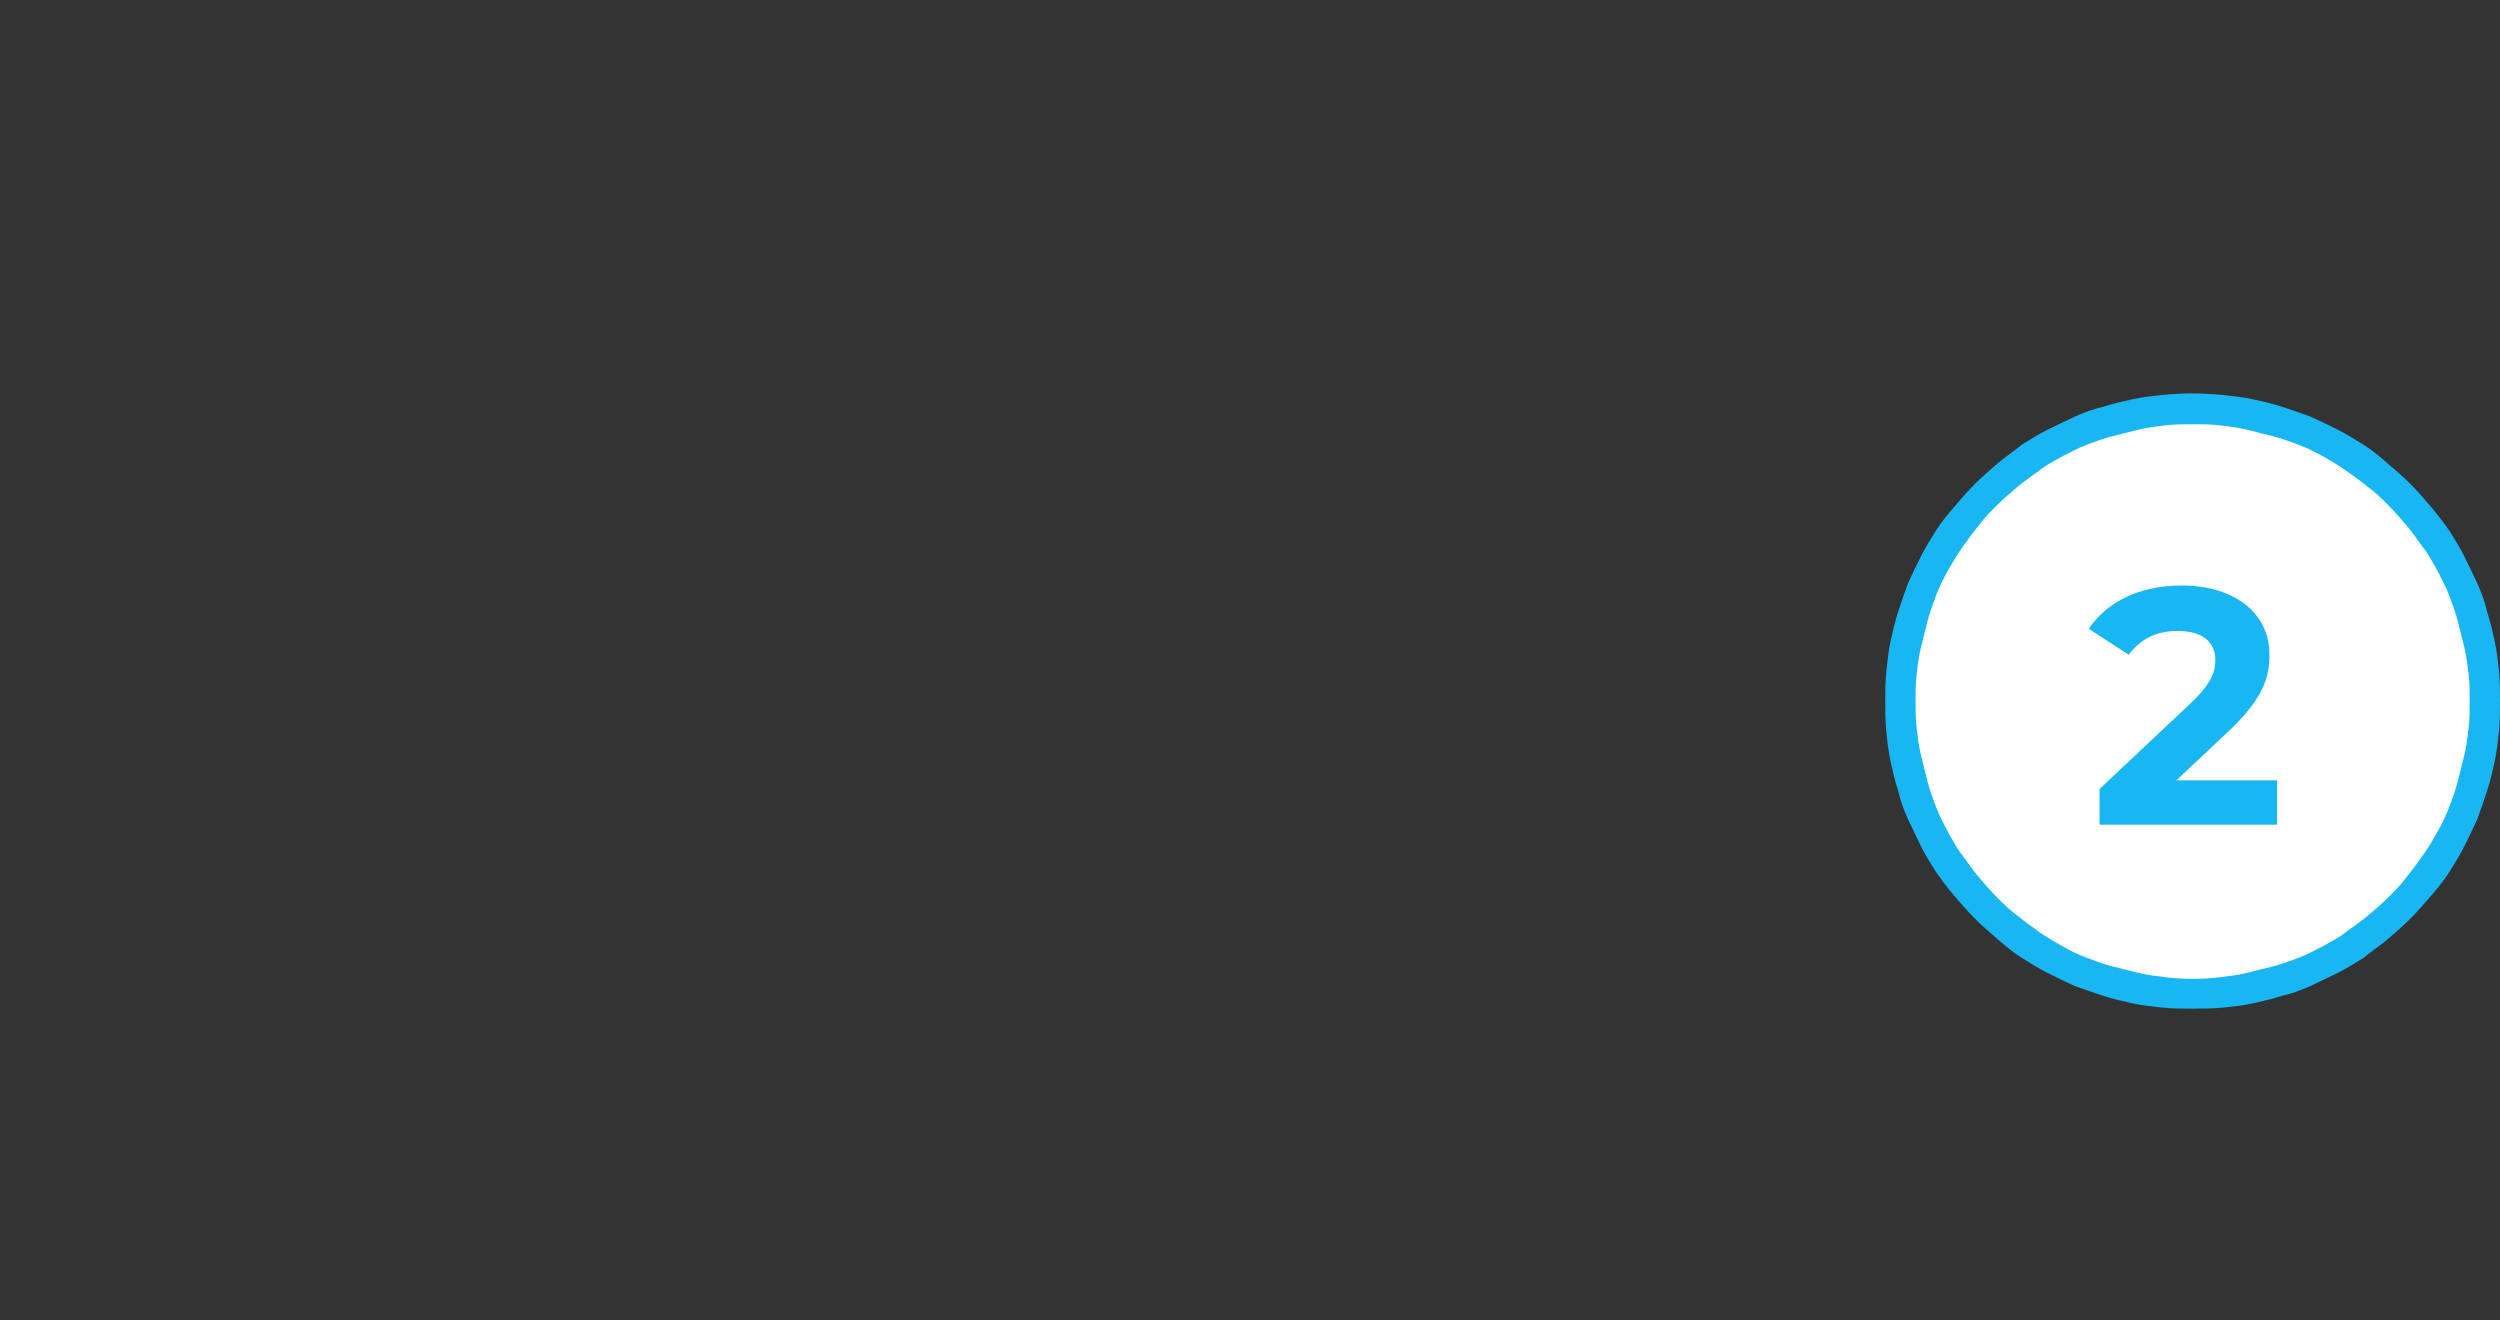
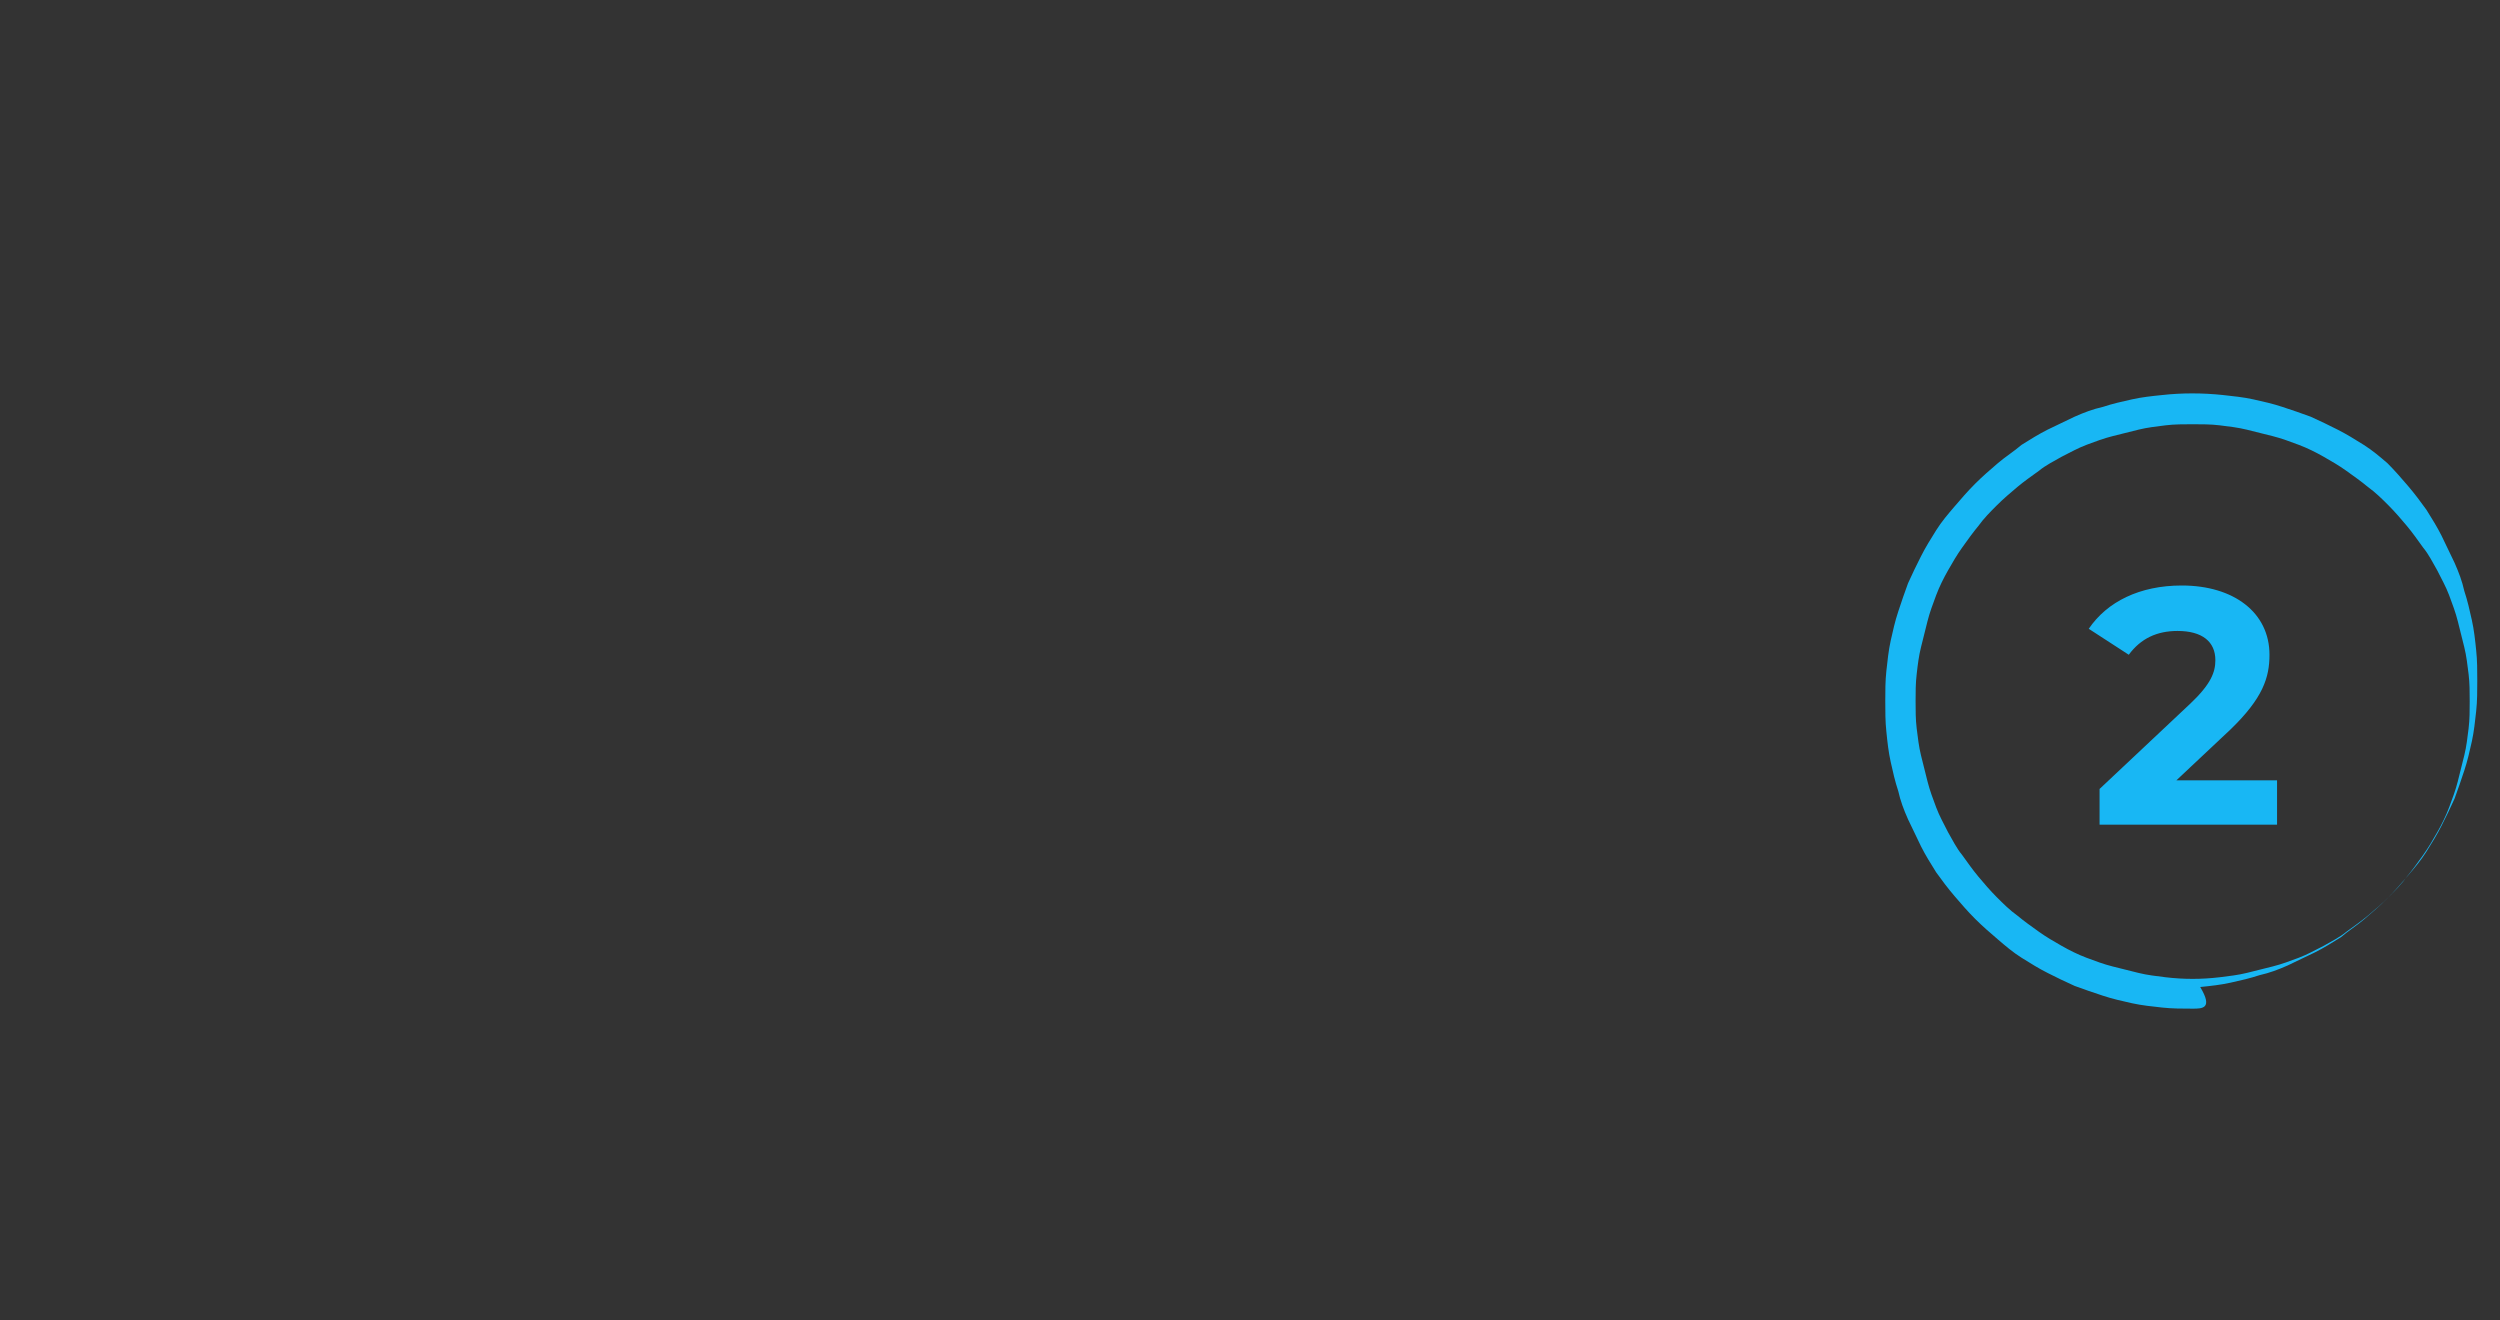
<svg xmlns="http://www.w3.org/2000/svg" version="1.1" id="Capa_1" x="0px" y="0px" viewBox="0 0 231 122" style="enable-background:new 0 0 231 122;" xml:space="preserve">
  <rect x="0" y="0" width="231" height="122" fill="#333333" stroke="none" />
  <style type="text/css">
	.st0{fill:#FFFFFF;}
	.st1{fill:#18B7F4;}
</style>
-   <circle class="st0" cx="202.6" cy="65" r="27.7" />
  <g>
    <g>
      <g>
        <path class="st1" d="M210.4,72.1v4.1H194v-3.3l8.4-7.9c1.9-1.8,2.3-2.9,2.3-4c0-1.7-1.2-2.7-3.5-2.7c-1.9,0-3.4,0.7-4.5,2.2     l-3.7-2.4c1.7-2.5,4.7-4,8.6-4c4.8,0,8.1,2.5,8.1,6.4c0,2.1-0.6,4-3.6,6.9l-5,4.7C201.1,72.1,210.4,72.1,210.4,72.1z" />
      </g>
      <g>
-         <path class="st1" d="M202.6,93.2c-0.9,0-1.9,0-2.8-0.1c-0.9-0.1-1.9-0.2-2.8-0.4c-0.9-0.2-1.8-0.4-2.7-0.7s-1.8-0.6-2.6-0.9     c-0.9-0.4-1.7-0.8-2.5-1.2c-0.8-0.4-1.6-0.9-2.4-1.4c-0.8-0.5-1.5-1.1-2.2-1.7s-1.4-1.2-2.1-1.9c-0.7-0.7-1.3-1.4-1.9-2.1     s-1.2-1.5-1.7-2.2c-0.5-0.8-1-1.6-1.4-2.4s-0.8-1.7-1.2-2.5c-0.4-0.9-0.7-1.7-0.9-2.6c-0.3-0.9-0.5-1.8-0.7-2.7s-0.3-1.8-0.4-2.8     c-0.1-0.9-0.1-1.9-0.1-2.8s0-1.9,0.1-2.8s0.2-1.9,0.4-2.8s0.4-1.8,0.7-2.7s0.6-1.8,0.9-2.6c0.4-0.9,0.8-1.7,1.2-2.5     s0.9-1.6,1.4-2.4s1.1-1.5,1.7-2.2s1.2-1.4,1.9-2.1c0.7-0.7,1.4-1.3,2.1-1.9c0.7-0.6,1.5-1.1,2.2-1.7c0.8-0.5,1.6-1,2.4-1.4     c0.8-0.4,1.7-0.8,2.5-1.2c0.9-0.4,1.7-0.7,2.6-0.9c0.9-0.3,1.8-0.5,2.7-0.7s1.8-0.3,2.8-0.4c1.8-0.2,3.7-0.2,5.6,0     c0.9,0.1,1.9,0.2,2.8,0.4c0.9,0.2,1.8,0.4,2.7,0.7s1.8,0.6,2.6,0.9c0.9,0.4,1.7,0.8,2.5,1.2s1.6,0.9,2.4,1.4     c0.8,0.5,1.5,1.1,2.2,1.7s1.4,1.2,2.1,1.9c0.7,0.7,1.3,1.4,1.9,2.1c0.6,0.7,1.2,1.5,1.7,2.2c0.5,0.8,1,1.6,1.4,2.4     c0.4,0.8,0.8,1.7,1.2,2.5c0.4,0.9,0.7,1.7,0.9,2.6c0.3,0.9,0.5,1.8,0.7,2.7s0.3,1.8,0.4,2.8c0.1,0.9,0.1,1.9,0.1,2.8     c0,0.9,0,1.9-0.1,2.8s-0.2,1.9-0.4,2.8s-0.4,1.8-0.7,2.7c-0.3,0.9-0.6,1.8-0.9,2.6c-0.4,0.9-0.8,1.7-1.2,2.5s-0.9,1.6-1.4,2.4     s-1.1,1.5-1.7,2.2c-0.6,0.7-1.2,1.4-1.9,2.1s-1.4,1.3-2.1,1.9c-0.7,0.6-1.5,1.1-2.2,1.7c-0.8,0.5-1.6,1-2.4,1.4     c-0.8,0.4-1.7,0.8-2.5,1.2c-0.9,0.4-1.7,0.7-2.6,0.9c-0.9,0.3-1.8,0.5-2.7,0.7s-1.8,0.3-2.8,0.4     C204.5,93.2,203.5,93.2,202.6,93.2z M202.6,39.2c-0.8,0-1.7,0-2.5,0.1s-1.7,0.2-2.5,0.4s-1.6,0.4-2.4,0.6     c-0.8,0.2-1.6,0.5-2.4,0.8c-0.8,0.3-1.5,0.7-2.3,1.1c-0.7,0.4-1.5,0.8-2.1,1.3c-0.7,0.5-1.4,1-2,1.5s-1.3,1.1-1.9,1.7     s-1.2,1.2-1.7,1.9c-0.5,0.6-1,1.3-1.5,2s-0.9,1.4-1.3,2.1c-0.4,0.7-0.8,1.5-1.1,2.3s-0.6,1.6-0.8,2.4c-0.2,0.8-0.4,1.6-0.6,2.4     c-0.2,0.8-0.3,1.6-0.4,2.5c-0.1,0.8-0.1,1.7-0.1,2.5s0,1.7,0.1,2.5s0.2,1.7,0.4,2.5s0.4,1.6,0.6,2.4c0.2,0.8,0.5,1.6,0.8,2.4     s0.7,1.5,1.1,2.3c0.4,0.7,0.8,1.5,1.3,2.1c0.5,0.7,1,1.4,1.5,2s1.1,1.3,1.7,1.9s1.2,1.2,1.9,1.7c0.6,0.5,1.3,1,2,1.5     s1.4,0.9,2.1,1.3c0.7,0.4,1.5,0.8,2.3,1.1s1.6,0.6,2.4,0.8c0.8,0.2,1.6,0.4,2.4,0.6c0.8,0.2,1.7,0.3,2.5,0.4c1.7,0.2,3.3,0.2,5,0     c0.8-0.1,1.7-0.2,2.5-0.4c0.8-0.2,1.6-0.4,2.4-0.6c0.8-0.2,1.6-0.5,2.4-0.8c0.8-0.3,1.5-0.7,2.3-1.1c0.7-0.4,1.5-0.8,2.1-1.3     c0.7-0.5,1.4-1,2-1.5s1.3-1.1,1.9-1.7c0.6-0.6,1.2-1.2,1.7-1.9c0.5-0.6,1-1.3,1.5-2s0.9-1.4,1.3-2.1c0.4-0.7,0.8-1.5,1.1-2.3     s0.6-1.6,0.8-2.4s0.4-1.6,0.6-2.4c0.2-0.8,0.3-1.7,0.4-2.5c0.1-0.8,0.1-1.7,0.1-2.5s0-1.7-0.1-2.5s-0.2-1.7-0.4-2.5     s-0.4-1.6-0.6-2.4c-0.2-0.8-0.5-1.6-0.8-2.4s-0.7-1.5-1.1-2.3c-0.4-0.7-0.8-1.5-1.3-2.1c-0.5-0.7-1-1.4-1.5-2s-1.1-1.3-1.7-1.9     c-0.6-0.6-1.2-1.2-1.9-1.7c-0.6-0.5-1.3-1-2-1.5s-1.4-0.9-2.1-1.3c-0.7-0.4-1.5-0.8-2.3-1.1s-1.6-0.6-2.4-0.8     c-0.8-0.2-1.6-0.4-2.4-0.6c-0.8-0.2-1.7-0.3-2.5-0.4S203.4,39.2,202.6,39.2z" />
+         <path class="st1" d="M202.6,93.2c-0.9,0-1.9,0-2.8-0.1c-0.9-0.1-1.9-0.2-2.8-0.4c-0.9-0.2-1.8-0.4-2.7-0.7s-1.8-0.6-2.6-0.9     c-0.9-0.4-1.7-0.8-2.5-1.2c-0.8-0.4-1.6-0.9-2.4-1.4c-0.8-0.5-1.5-1.1-2.2-1.7s-1.4-1.2-2.1-1.9c-0.7-0.7-1.3-1.4-1.9-2.1     s-1.2-1.5-1.7-2.2c-0.5-0.8-1-1.6-1.4-2.4s-0.8-1.7-1.2-2.5c-0.4-0.9-0.7-1.7-0.9-2.6c-0.3-0.9-0.5-1.8-0.7-2.7s-0.3-1.8-0.4-2.8     c-0.1-0.9-0.1-1.9-0.1-2.8s0-1.9,0.1-2.8s0.2-1.9,0.4-2.8s0.4-1.8,0.7-2.7s0.6-1.8,0.9-2.6c0.4-0.9,0.8-1.7,1.2-2.5     s0.9-1.6,1.4-2.4s1.1-1.5,1.7-2.2s1.2-1.4,1.9-2.1c0.7-0.7,1.4-1.3,2.1-1.9c0.7-0.6,1.5-1.1,2.2-1.7c0.8-0.5,1.6-1,2.4-1.4     c0.8-0.4,1.7-0.8,2.5-1.2c0.9-0.4,1.7-0.7,2.6-0.9c0.9-0.3,1.8-0.5,2.7-0.7s1.8-0.3,2.8-0.4c1.8-0.2,3.7-0.2,5.6,0     c0.9,0.1,1.9,0.2,2.8,0.4c0.9,0.2,1.8,0.4,2.7,0.7s1.8,0.6,2.6,0.9c0.9,0.4,1.7,0.8,2.5,1.2s1.6,0.9,2.4,1.4     c0.8,0.5,1.5,1.1,2.2,1.7c0.7,0.7,1.3,1.4,1.9,2.1c0.6,0.7,1.2,1.5,1.7,2.2c0.5,0.8,1,1.6,1.4,2.4     c0.4,0.8,0.8,1.7,1.2,2.5c0.4,0.9,0.7,1.7,0.9,2.6c0.3,0.9,0.5,1.8,0.7,2.7s0.3,1.8,0.4,2.8c0.1,0.9,0.1,1.9,0.1,2.8     c0,0.9,0,1.9-0.1,2.8s-0.2,1.9-0.4,2.8s-0.4,1.8-0.7,2.7c-0.3,0.9-0.6,1.8-0.9,2.6c-0.4,0.9-0.8,1.7-1.2,2.5s-0.9,1.6-1.4,2.4     s-1.1,1.5-1.7,2.2c-0.6,0.7-1.2,1.4-1.9,2.1s-1.4,1.3-2.1,1.9c-0.7,0.6-1.5,1.1-2.2,1.7c-0.8,0.5-1.6,1-2.4,1.4     c-0.8,0.4-1.7,0.8-2.5,1.2c-0.9,0.4-1.7,0.7-2.6,0.9c-0.9,0.3-1.8,0.5-2.7,0.7s-1.8,0.3-2.8,0.4     C204.5,93.2,203.5,93.2,202.6,93.2z M202.6,39.2c-0.8,0-1.7,0-2.5,0.1s-1.7,0.2-2.5,0.4s-1.6,0.4-2.4,0.6     c-0.8,0.2-1.6,0.5-2.4,0.8c-0.8,0.3-1.5,0.7-2.3,1.1c-0.7,0.4-1.5,0.8-2.1,1.3c-0.7,0.5-1.4,1-2,1.5s-1.3,1.1-1.9,1.7     s-1.2,1.2-1.7,1.9c-0.5,0.6-1,1.3-1.5,2s-0.9,1.4-1.3,2.1c-0.4,0.7-0.8,1.5-1.1,2.3s-0.6,1.6-0.8,2.4c-0.2,0.8-0.4,1.6-0.6,2.4     c-0.2,0.8-0.3,1.6-0.4,2.5c-0.1,0.8-0.1,1.7-0.1,2.5s0,1.7,0.1,2.5s0.2,1.7,0.4,2.5s0.4,1.6,0.6,2.4c0.2,0.8,0.5,1.6,0.8,2.4     s0.7,1.5,1.1,2.3c0.4,0.7,0.8,1.5,1.3,2.1c0.5,0.7,1,1.4,1.5,2s1.1,1.3,1.7,1.9s1.2,1.2,1.9,1.7c0.6,0.5,1.3,1,2,1.5     s1.4,0.9,2.1,1.3c0.7,0.4,1.5,0.8,2.3,1.1s1.6,0.6,2.4,0.8c0.8,0.2,1.6,0.4,2.4,0.6c0.8,0.2,1.7,0.3,2.5,0.4c1.7,0.2,3.3,0.2,5,0     c0.8-0.1,1.7-0.2,2.5-0.4c0.8-0.2,1.6-0.4,2.4-0.6c0.8-0.2,1.6-0.5,2.4-0.8c0.8-0.3,1.5-0.7,2.3-1.1c0.7-0.4,1.5-0.8,2.1-1.3     c0.7-0.5,1.4-1,2-1.5s1.3-1.1,1.9-1.7c0.6-0.6,1.2-1.2,1.7-1.9c0.5-0.6,1-1.3,1.5-2s0.9-1.4,1.3-2.1c0.4-0.7,0.8-1.5,1.1-2.3     s0.6-1.6,0.8-2.4s0.4-1.6,0.6-2.4c0.2-0.8,0.3-1.7,0.4-2.5c0.1-0.8,0.1-1.7,0.1-2.5s0-1.7-0.1-2.5s-0.2-1.7-0.4-2.5     s-0.4-1.6-0.6-2.4c-0.2-0.8-0.5-1.6-0.8-2.4s-0.7-1.5-1.1-2.3c-0.4-0.7-0.8-1.5-1.3-2.1c-0.5-0.7-1-1.4-1.5-2s-1.1-1.3-1.7-1.9     c-0.6-0.6-1.2-1.2-1.9-1.7c-0.6-0.5-1.3-1-2-1.5s-1.4-0.9-2.1-1.3c-0.7-0.4-1.5-0.8-2.3-1.1s-1.6-0.6-2.4-0.8     c-0.8-0.2-1.6-0.4-2.4-0.6c-0.8-0.2-1.7-0.3-2.5-0.4S203.4,39.2,202.6,39.2z" />
      </g>
    </g>
  </g>
</svg>